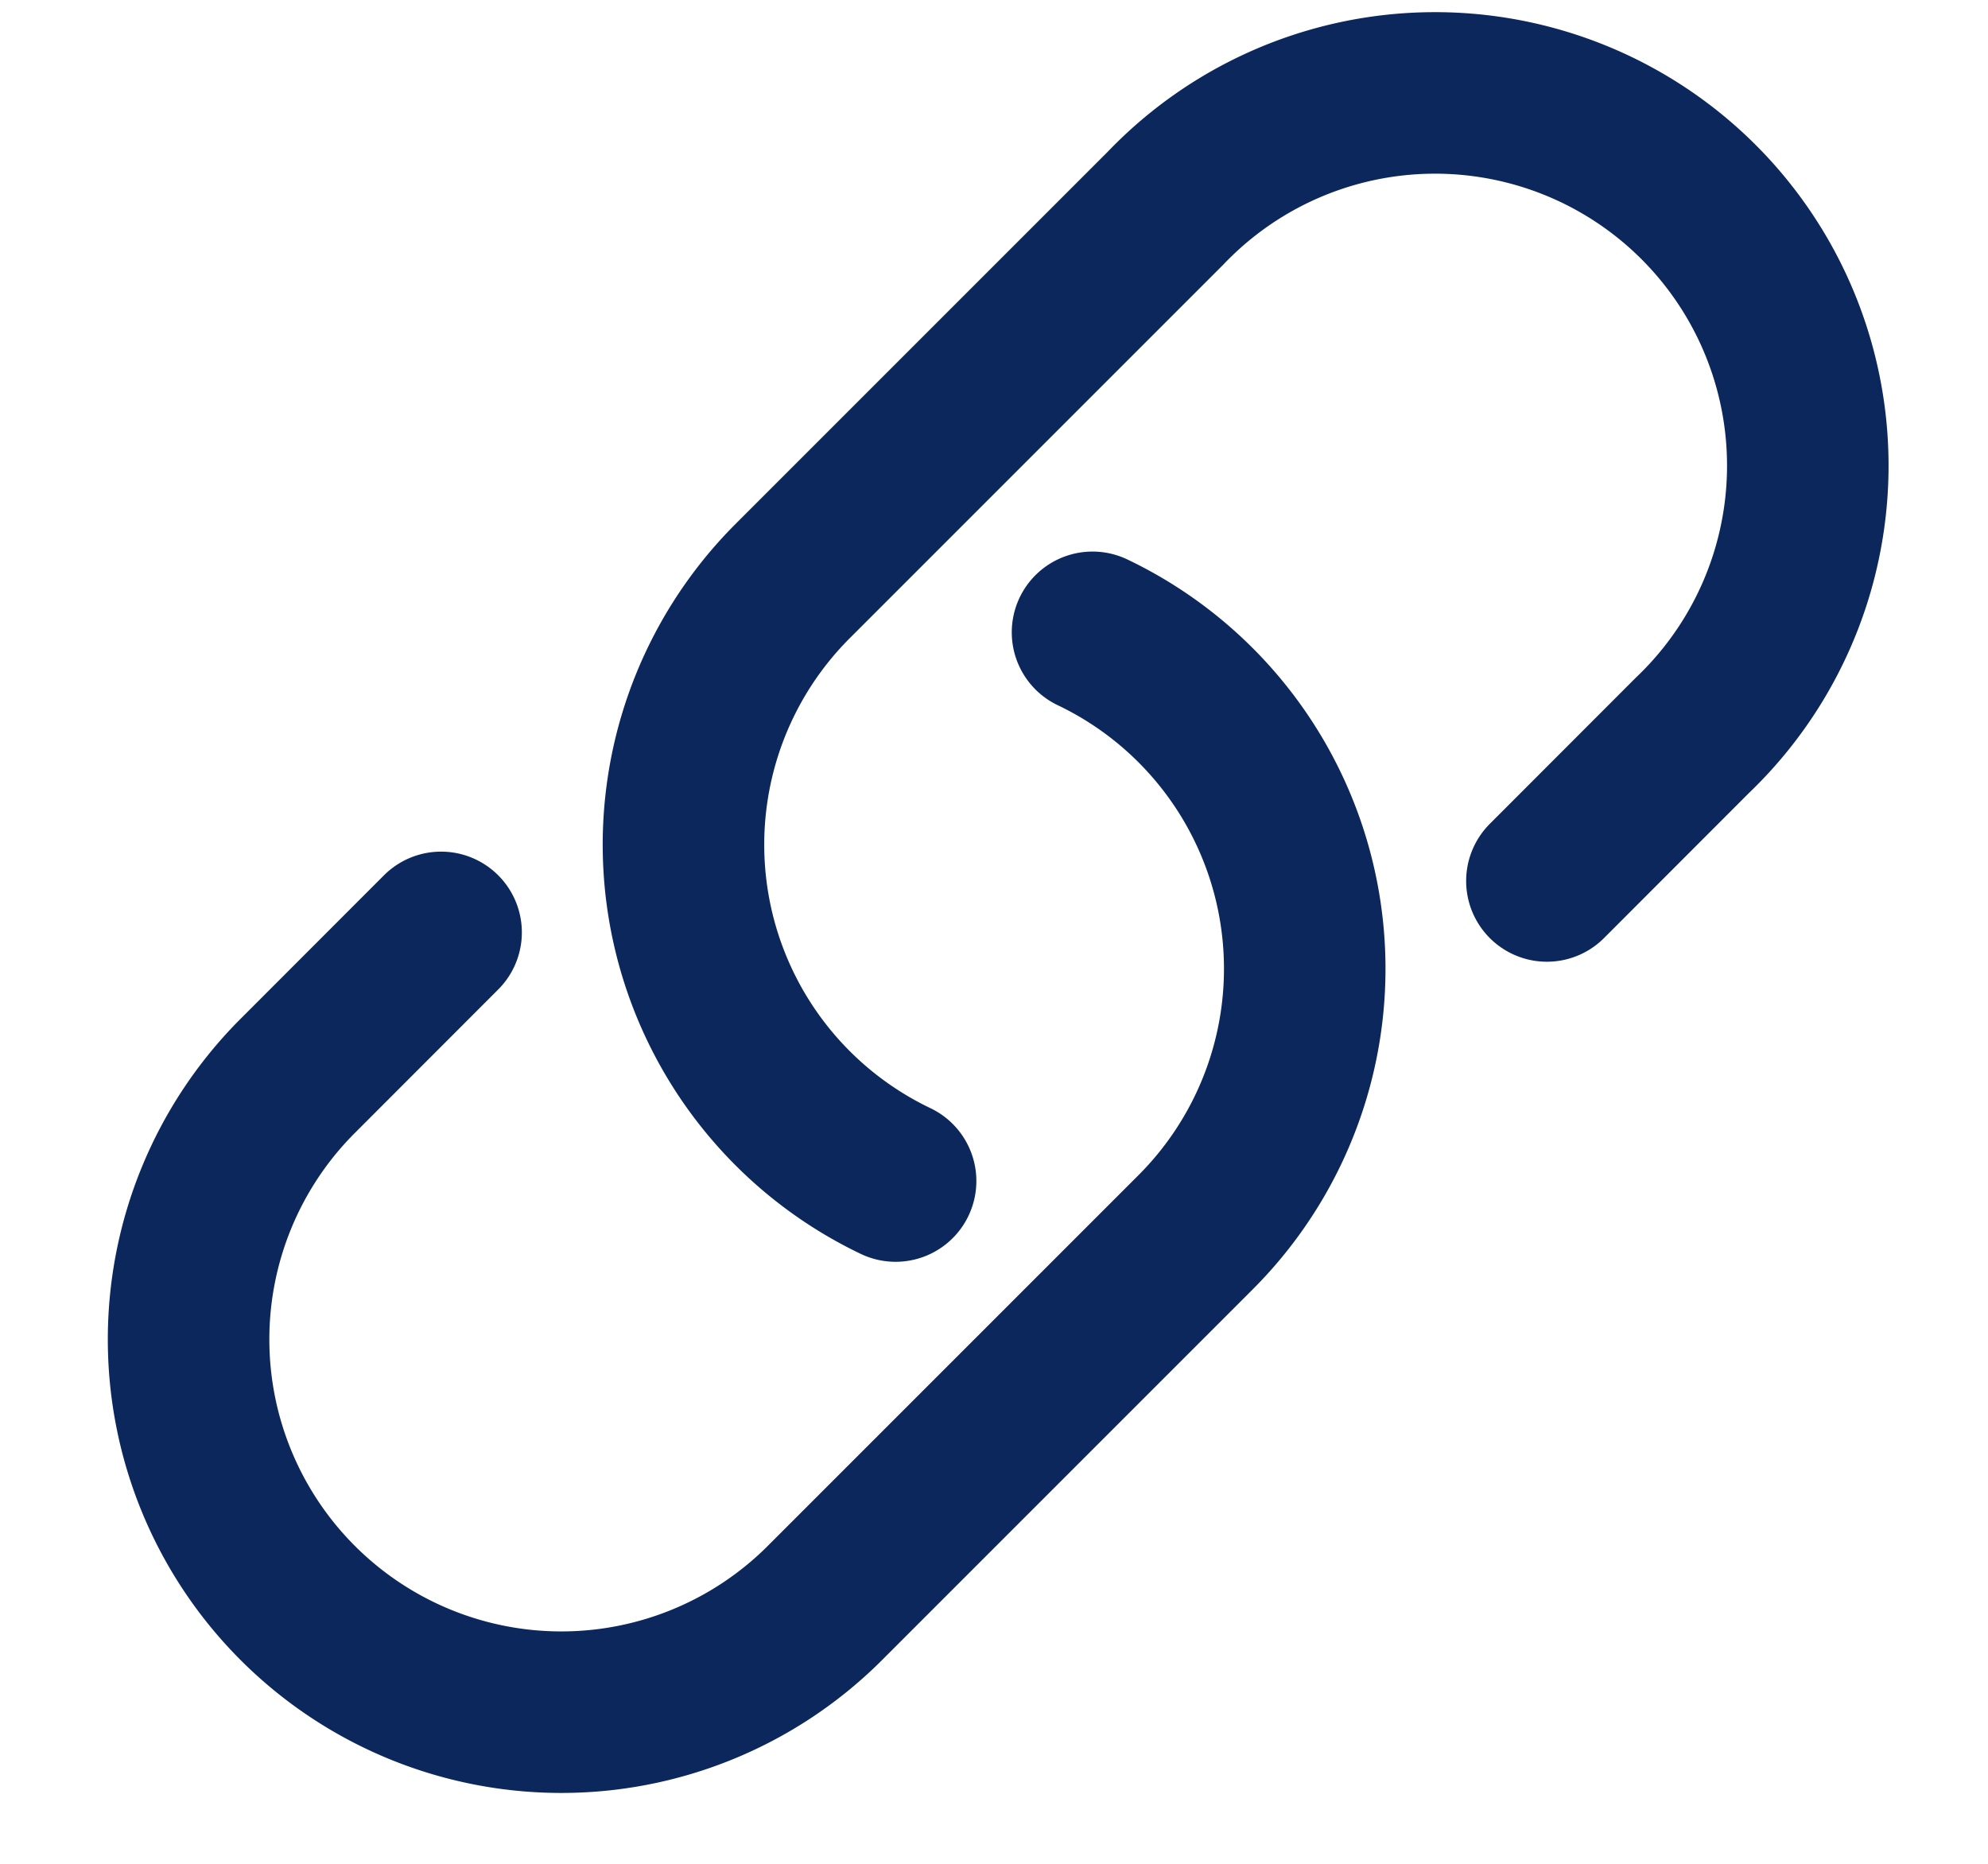
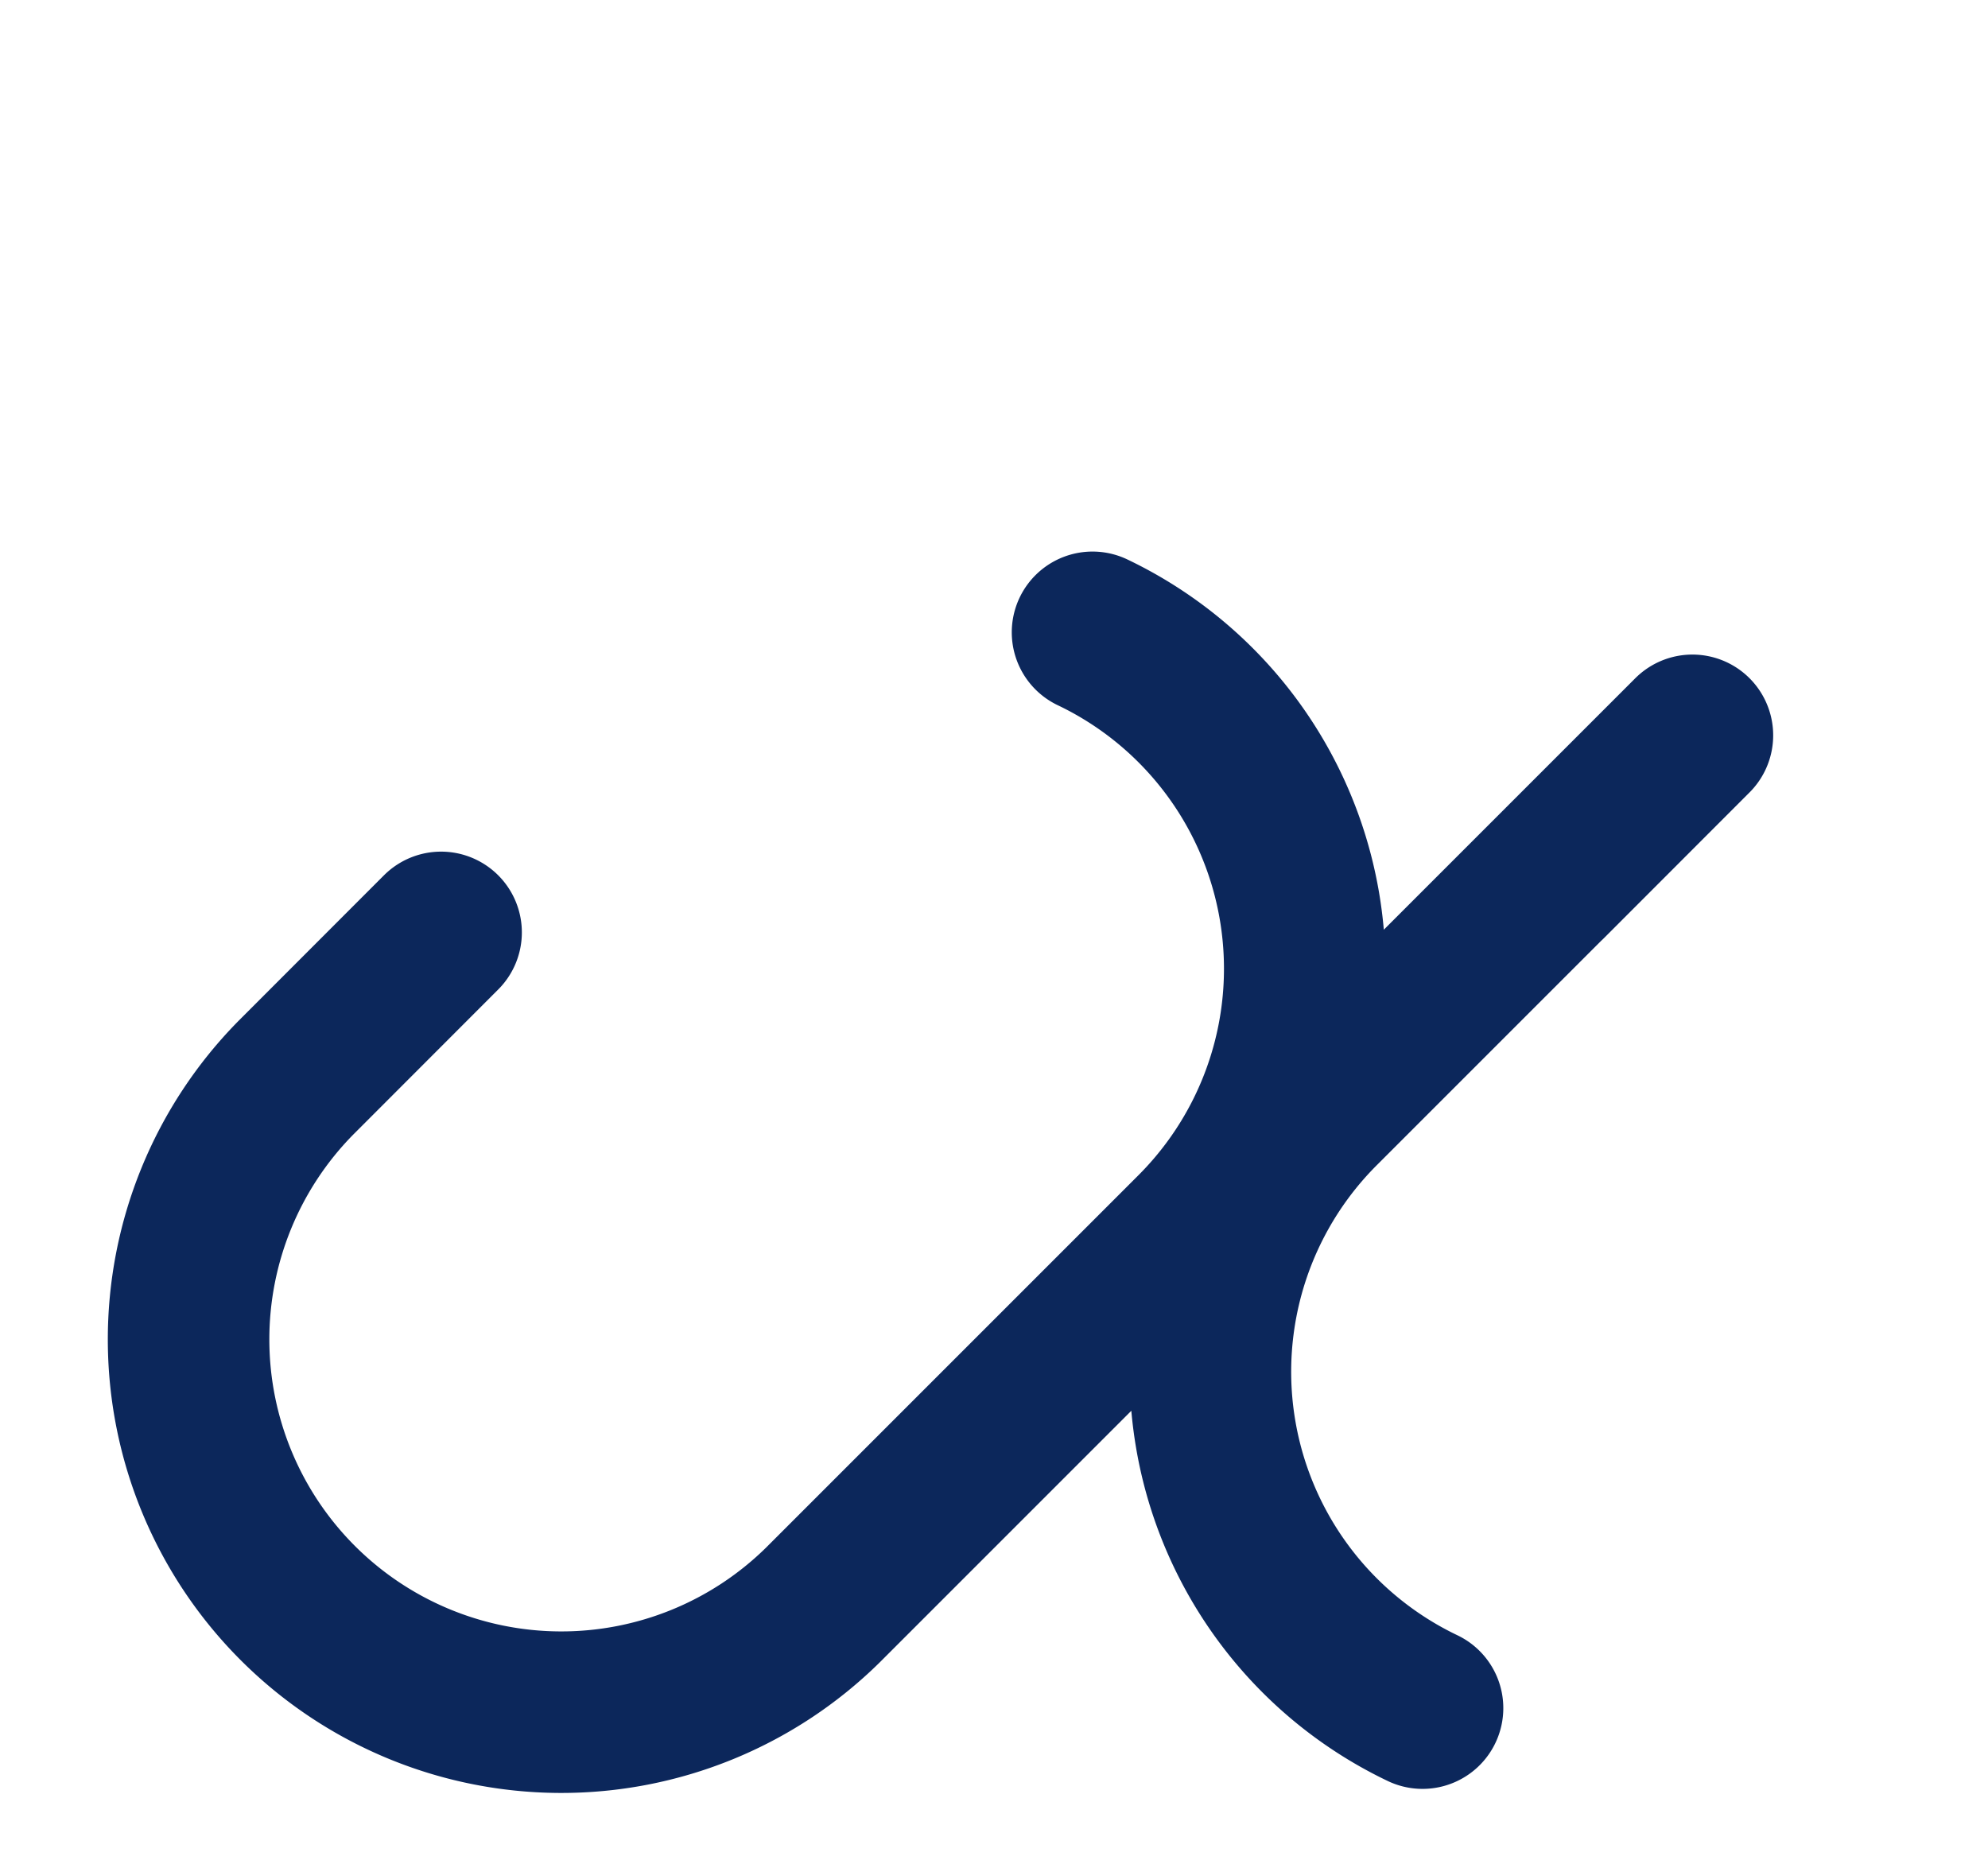
<svg xmlns="http://www.w3.org/2000/svg" width="16" height="15" viewBox="0 0 16 15" fill="none">
-   <path d="M8.793 5.089a3 3 0 0 1 .828 4.83l-3 3A3 3 0 0 1 2.38 8.675l1.17-1.171m8.9-.414l1.171-1.172A3 3 0 1 0 9.38 1.676l-3 3a3 3 0 0 0 .828 4.829" stroke="#0C275B" stroke-width="1.3" stroke-linecap="round" stroke-linejoin="round" />
+   <path d="M8.793 5.089a3 3 0 0 1 .828 4.83l-3 3A3 3 0 0 1 2.38 8.675l1.17-1.171m8.9-.414l1.171-1.172l-3 3a3 3 0 0 0 .828 4.829" stroke="#0C275B" stroke-width="1.3" stroke-linecap="round" stroke-linejoin="round" />
</svg>